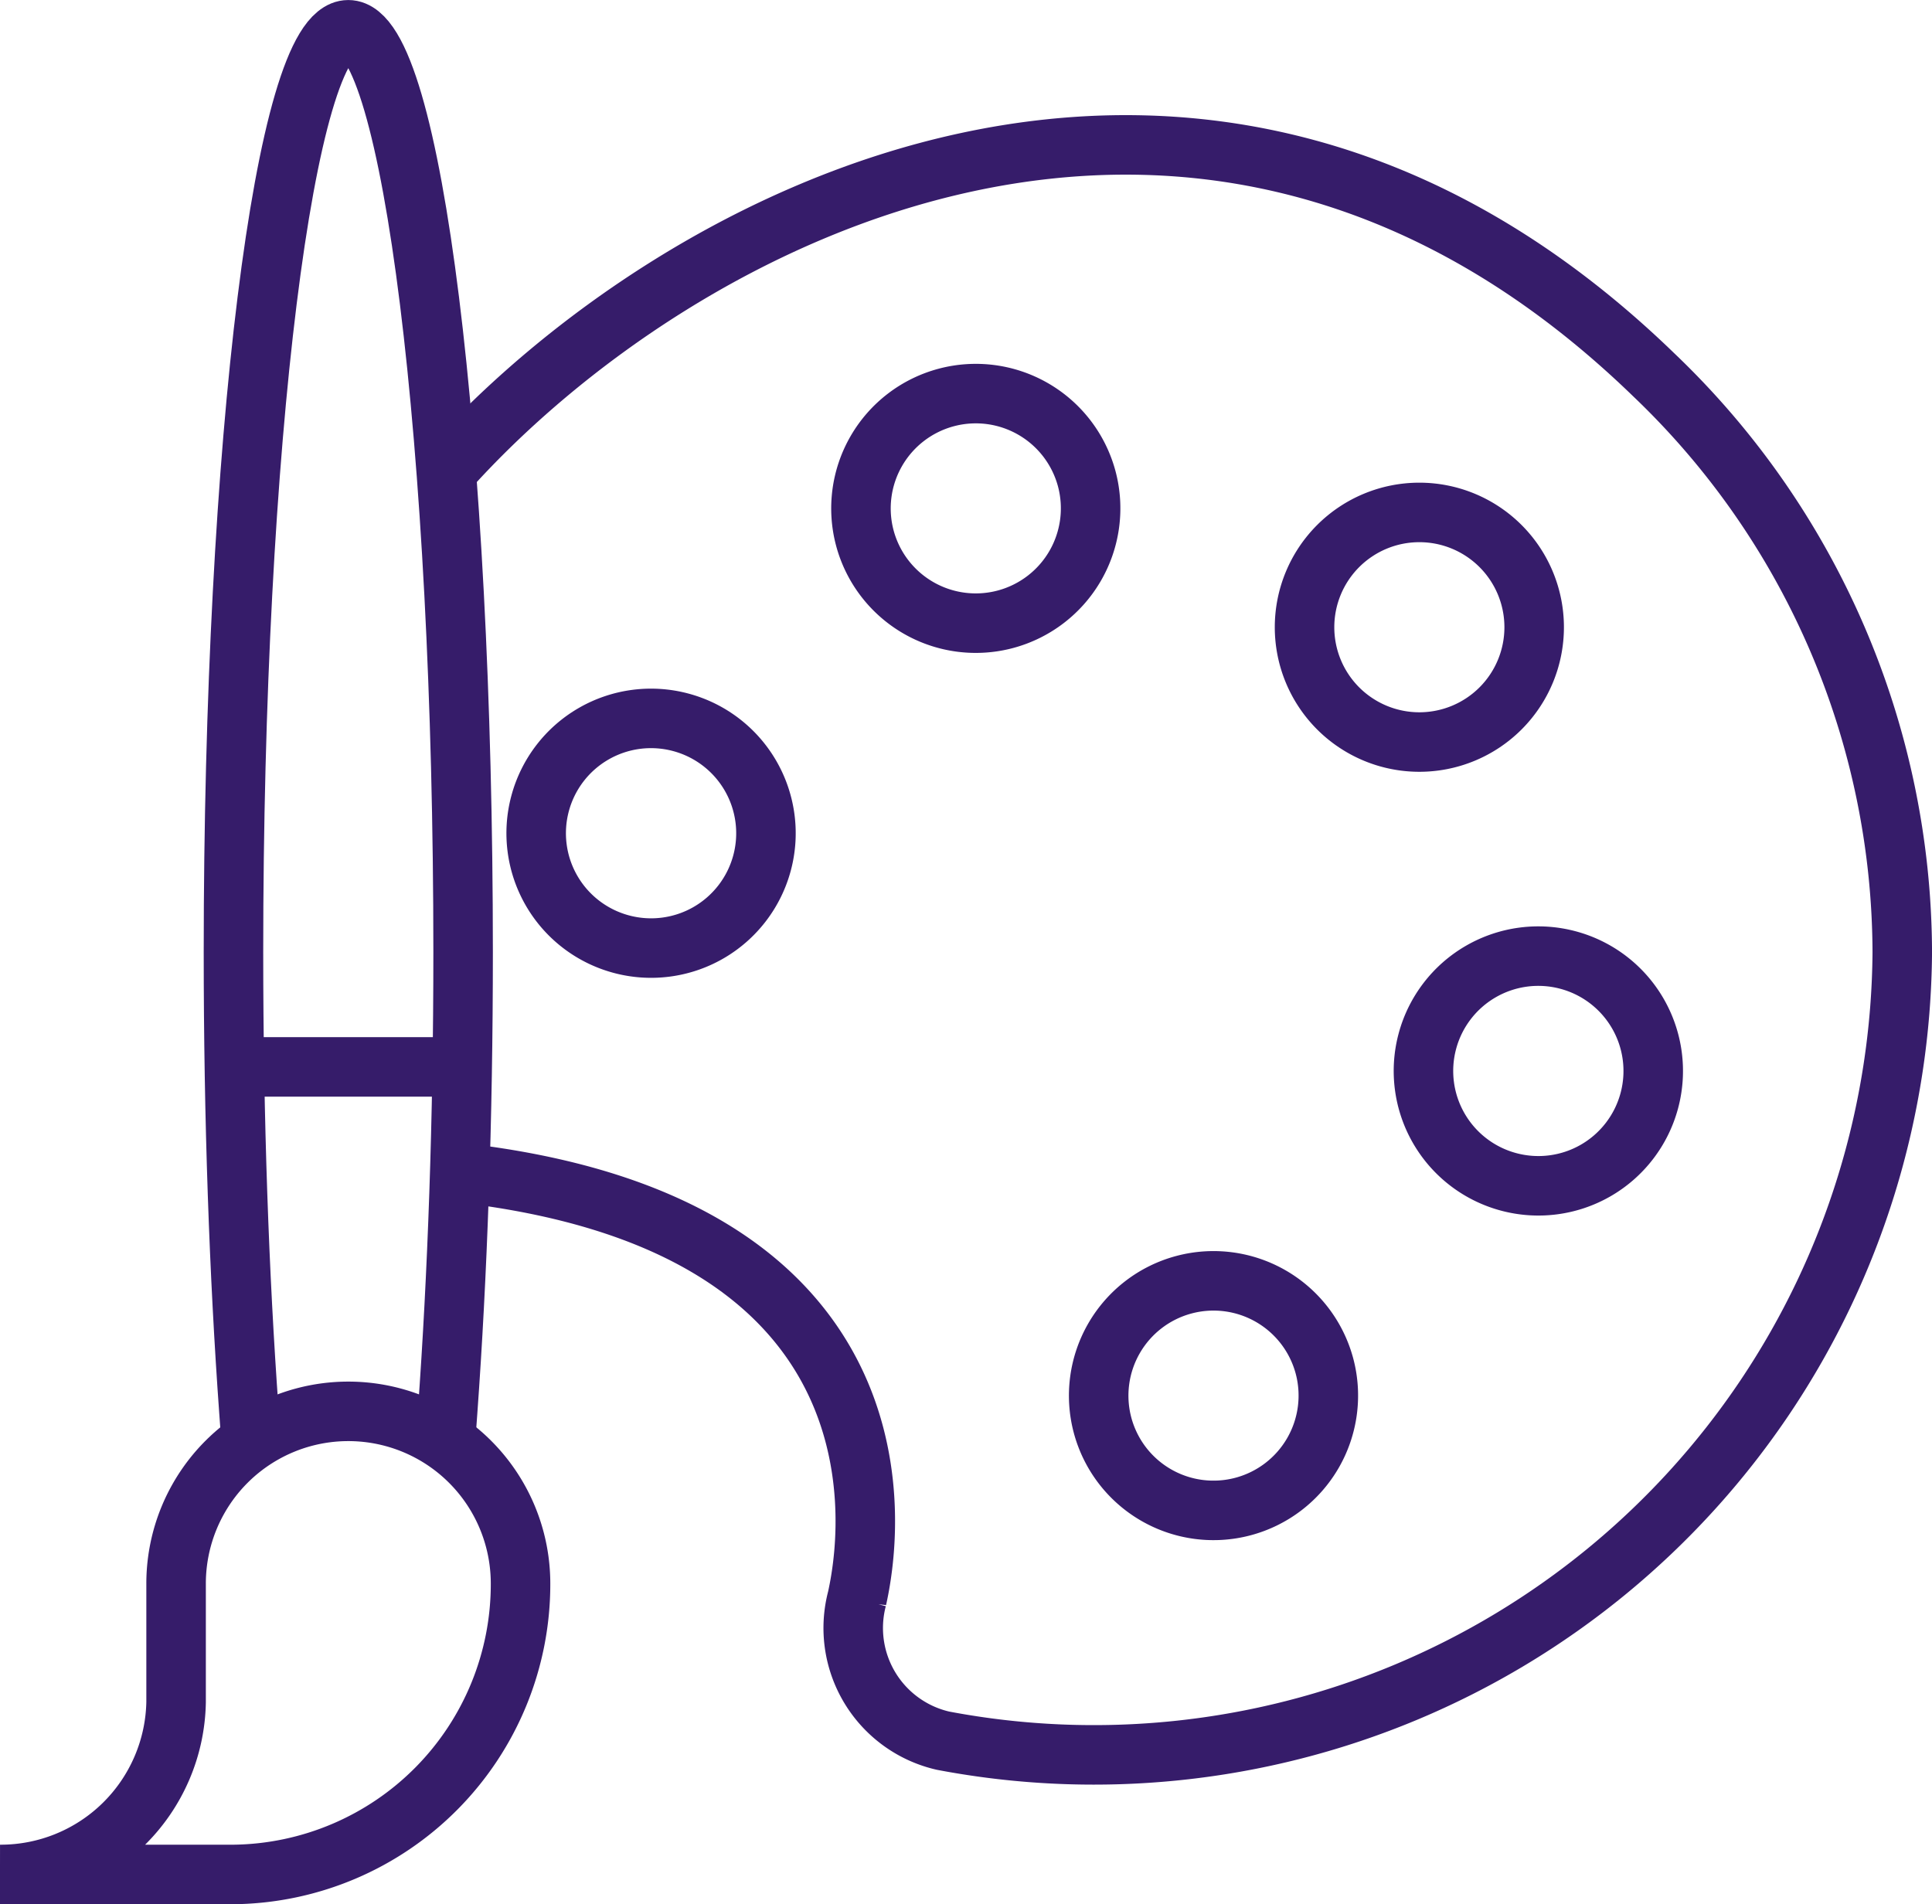
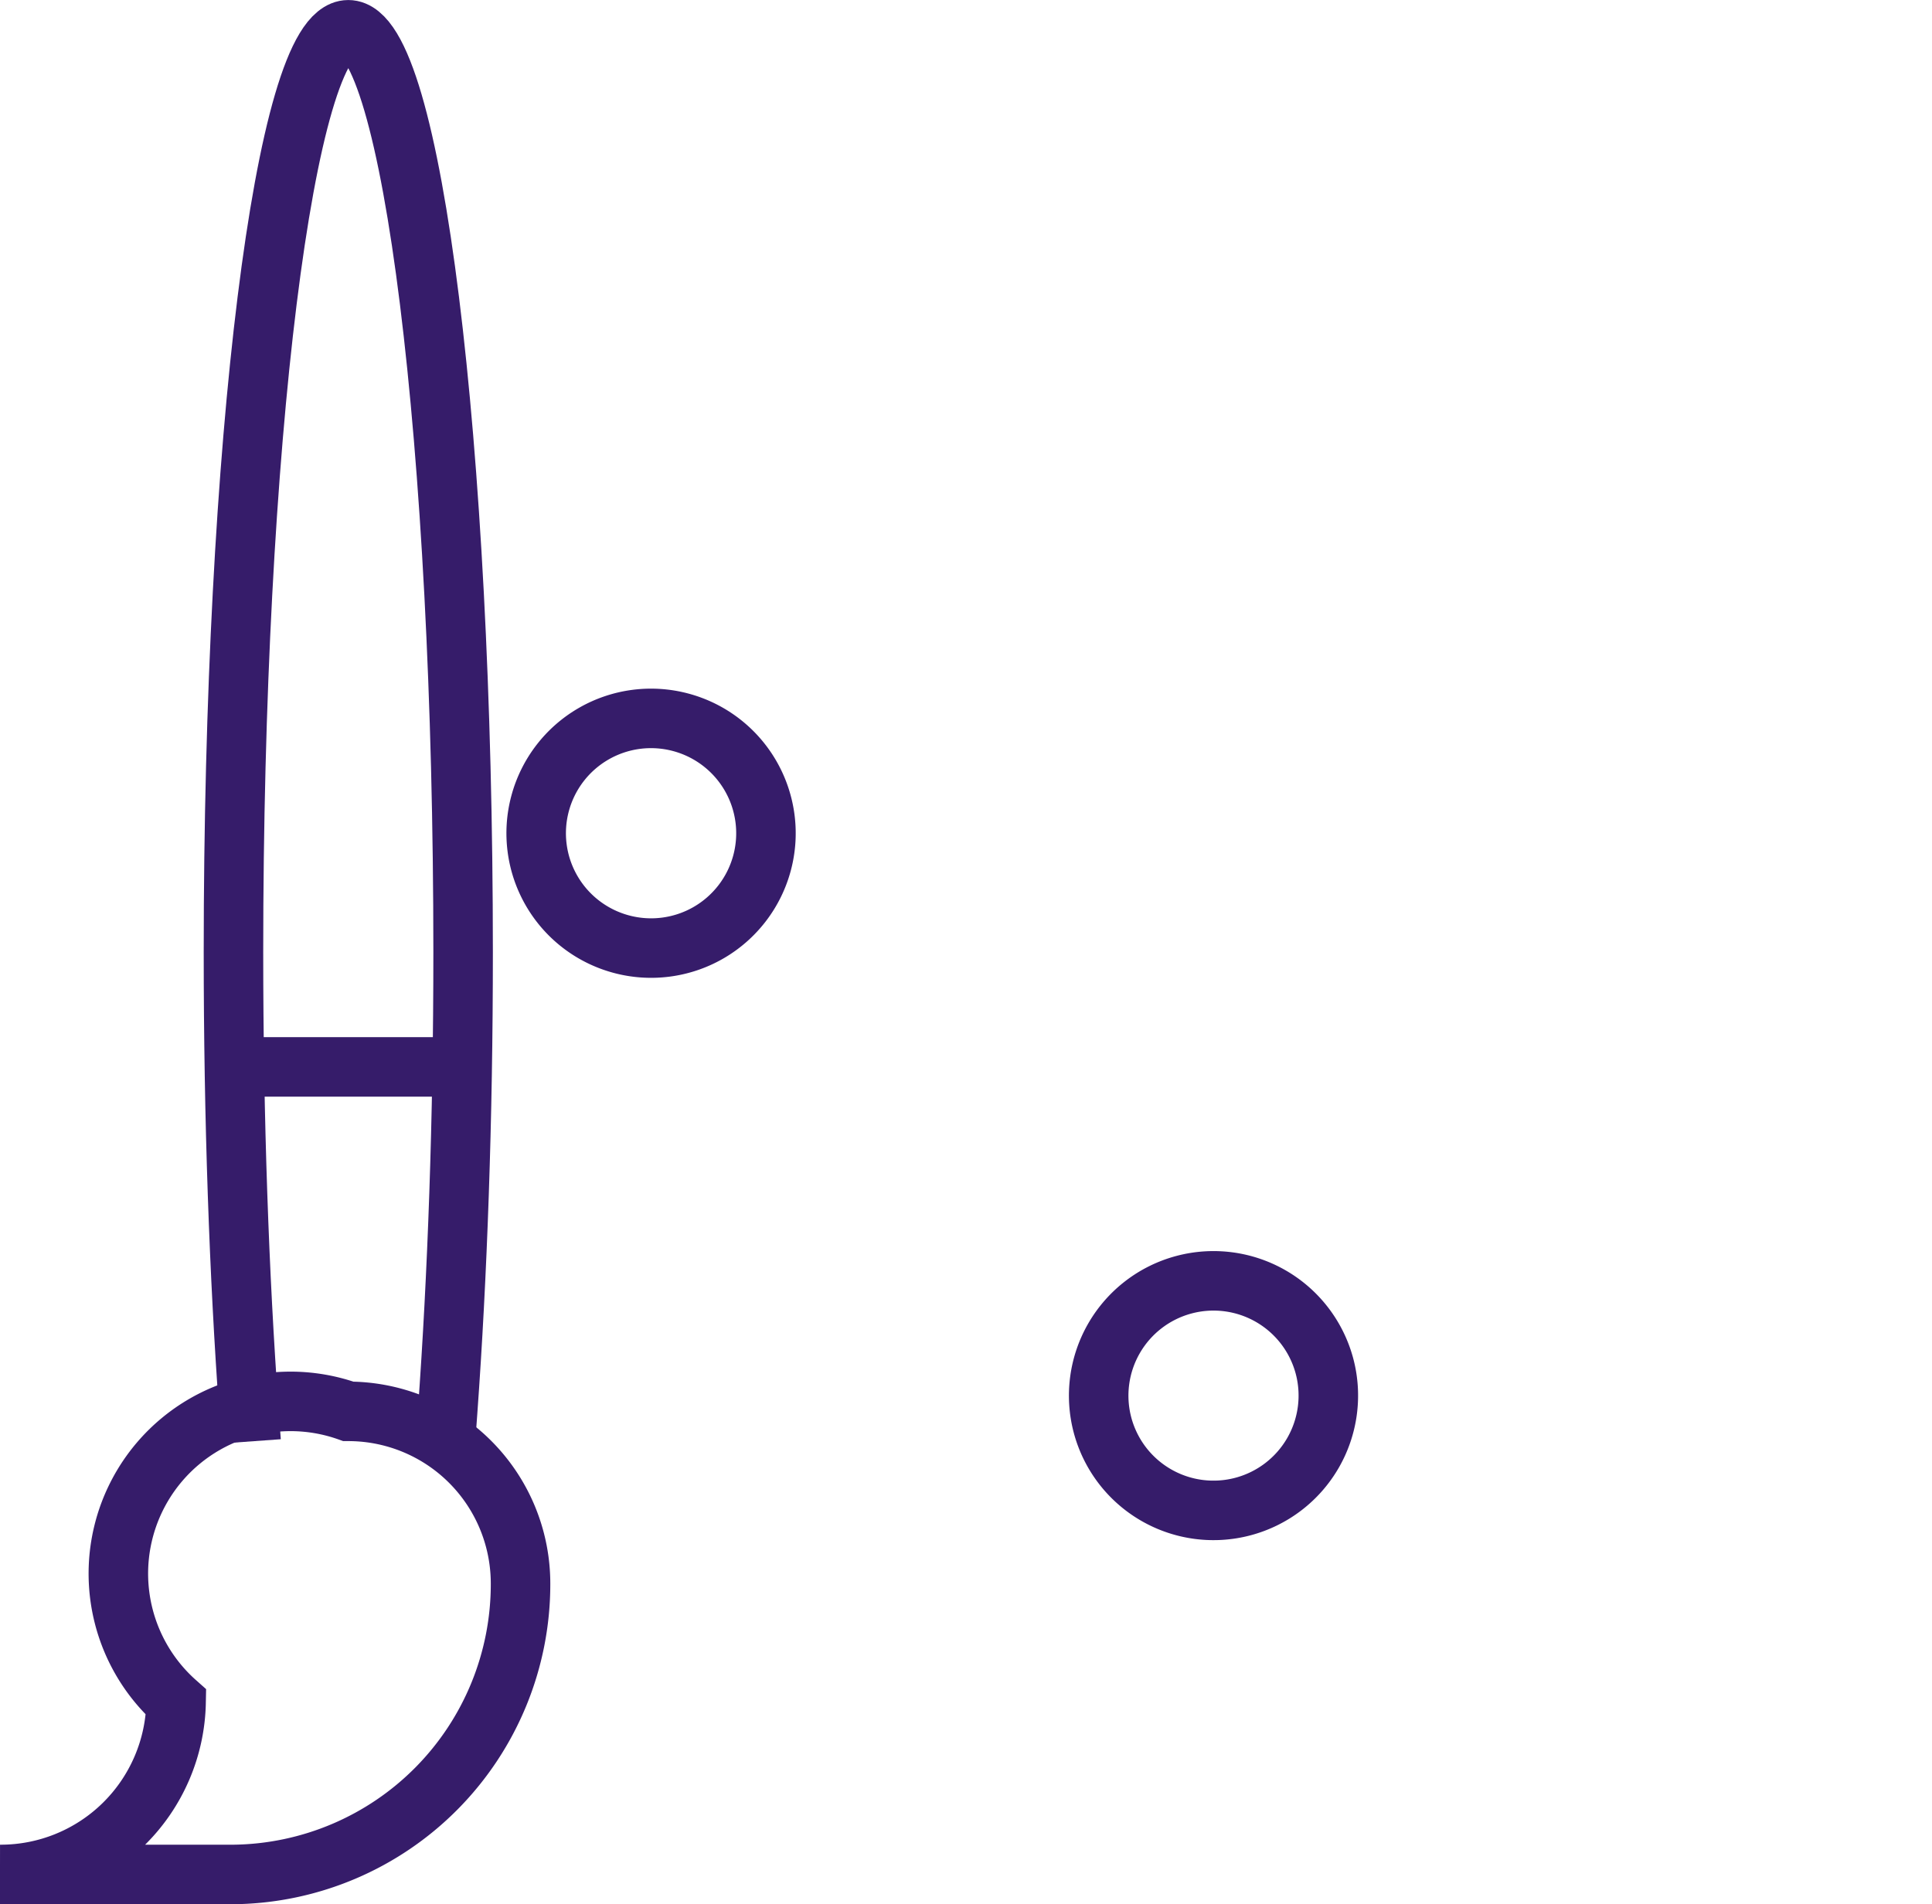
<svg xmlns="http://www.w3.org/2000/svg" width="64.929" height="64" viewBox="0 0 64.929 64">
  <g id="Group_5931" data-name="Group 5931" transform="translate(9150 1475)">
-     <path id="path186" d="M-163.839-54.211a9.758,9.758,0,0,1-9.647,9.776h-7.846a5.9,5.9,0,0,0,5.917-5.788v-3.988A5.788,5.788,0,0,1-169.627-60,5.788,5.788,0,0,1-163.839-54.211Z" transform="translate(-8968.667 -1367.564)" fill="none" stroke="#361c6a" stroke-width="2" />
-     <path id="path190" d="M-61.7-61.7a3.859,3.859,0,0,1-5.457,0,3.859,3.859,0,0,1,0-5.457,3.859,3.859,0,0,1,5.457,0A3.859,3.859,0,0,1-61.7-61.7Z" transform="translate(-9037.871 -1389.49)" fill="none" stroke="#361c6a" stroke-width="2" />
-     <path id="path194" d="M-71.06-26.8a3.859,3.859,0,0,1-2.729,4.726A3.859,3.859,0,0,1-78.515-24.8a3.859,3.859,0,0,1,2.729-4.726A3.859,3.859,0,0,1-71.06-26.8Z" transform="translate(-9042.419 -1432.113)" fill="none" stroke="#361c6a" stroke-width="2" />
+     <path id="path186" d="M-163.839-54.211a9.758,9.758,0,0,1-9.647,9.776h-7.846a5.9,5.9,0,0,0,5.917-5.788A5.788,5.788,0,0,1-169.627-60,5.788,5.788,0,0,1-163.839-54.211Z" transform="translate(-8968.667 -1367.564)" fill="none" stroke="#361c6a" stroke-width="2" />
    <path id="path198" d="M-71.06-26.8a3.859,3.859,0,0,1-2.729,4.726A3.859,3.859,0,0,1-78.515-24.8a3.859,3.859,0,0,1,2.729-4.726A3.859,3.859,0,0,1-71.06-26.8Z" transform="translate(-9034.43 -1402.293)" fill="none" stroke="#361c6a" stroke-width="2" />
    <path id="path202" d="M-45.5-1.24a3.859,3.859,0,0,1,2.729,4.726A3.859,3.859,0,0,1-47.5,6.215,3.859,3.859,0,0,1-50.23,1.488,3.859,3.859,0,0,1-45.5-1.24Z" transform="translate(-9081.619 -1449.482)" fill="none" stroke="#361c6a" stroke-width="2" />
-     <path id="path206" d="M-45.5-1.24a3.859,3.859,0,0,1,2.729,4.726A3.859,3.859,0,0,1-47.5,6.215,3.859,3.859,0,0,1-50.23,1.488,3.859,3.859,0,0,1-45.5-1.24Z" transform="translate(-9051.8 -1441.492)" fill="none" stroke="#361c6a" stroke-width="2" />
-     <path id="path210" d="M-4.273-323.523c14.432,1.64,14.084,11.033,13.351,14.317a3.885,3.885,0,0,0,2.891,4.775,27.17,27.17,0,0,0,32.237-26.5,26.923,26.923,0,0,0-8.356-19.411C20.69-365.03,3.059-355.8-4.729-347.089" transform="translate(-9130.276 -1112.064)" fill="none" stroke="#361c6a" stroke-width="2" />
    <path id="path214" d="M-66.726-444.341l.073-1.008c.329-4.544.52-9.806.52-15.436,0-17.05-1.728-31-3.859-31s-3.859,13.95-3.859,31c0,5.63.191,10.891.52,15.436l.073,1.008" transform="translate(-9068.303 -982.214)" fill="none" stroke="#361c6a" stroke-width="2" />
    <path id="path218" d="M0,0H7.657" transform="translate(-9142.123 -1439.141)" fill="none" stroke="#361c6a" stroke-width="2" />
  </g>
</svg>